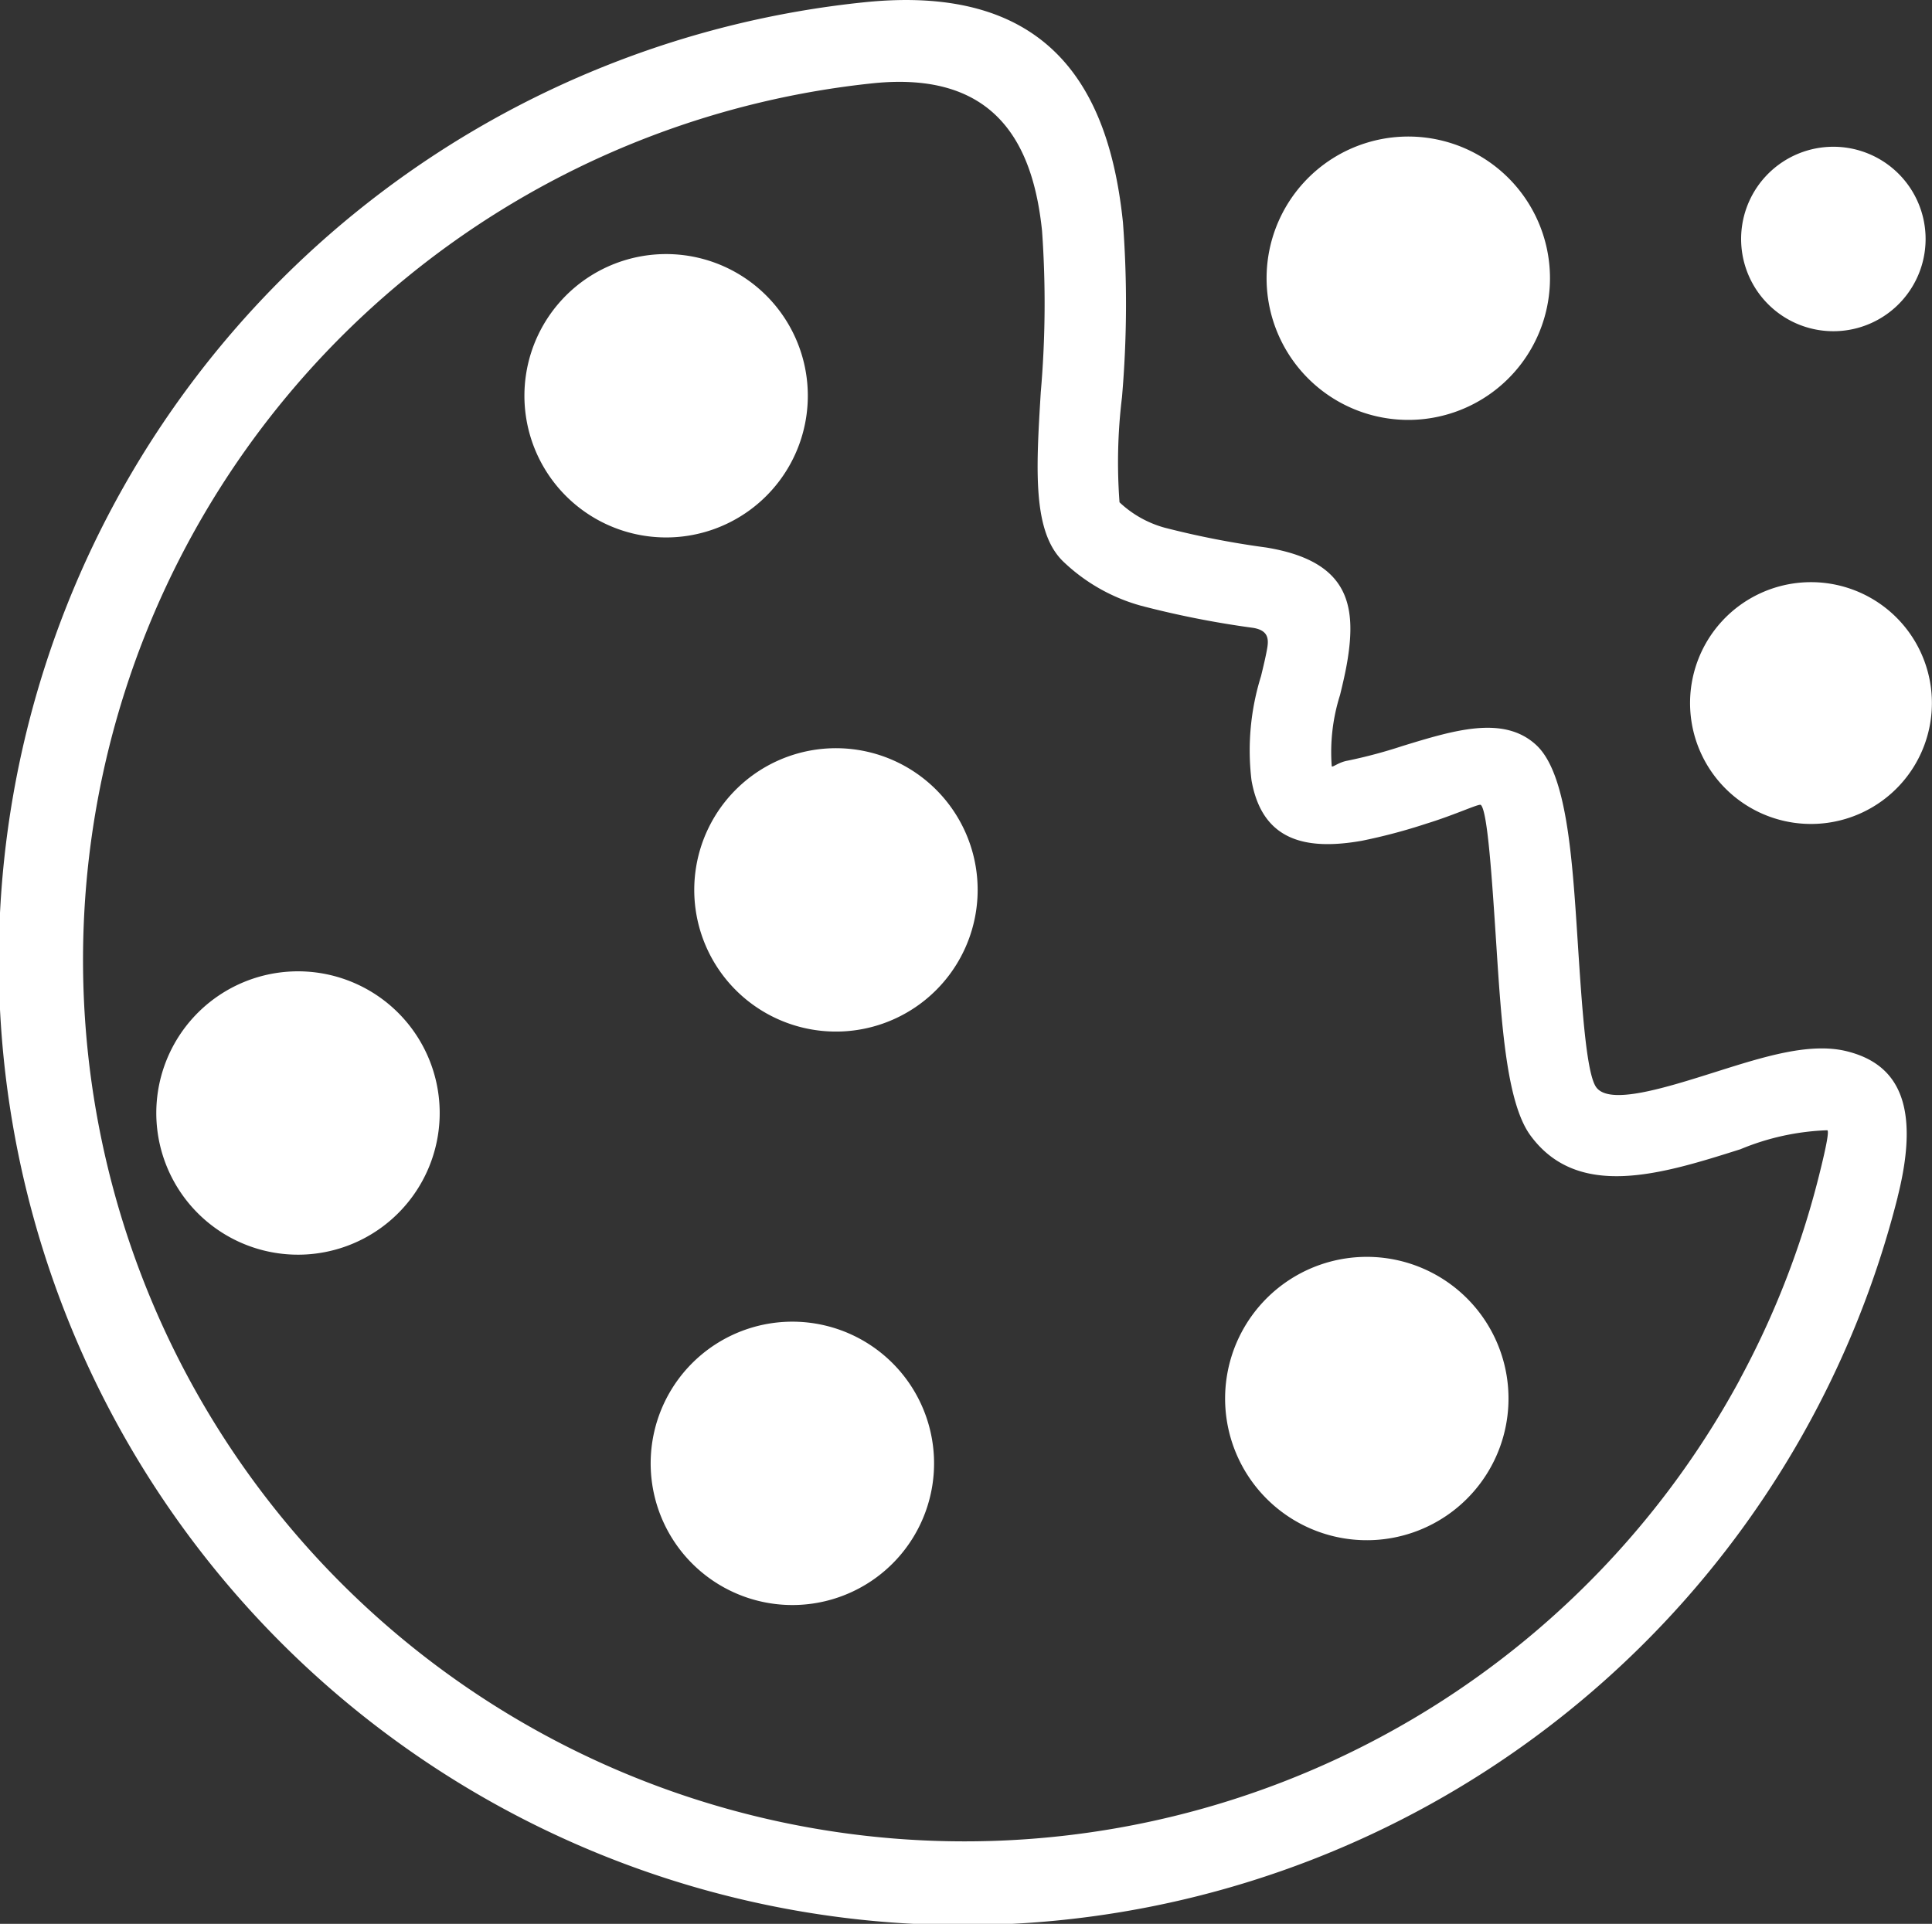
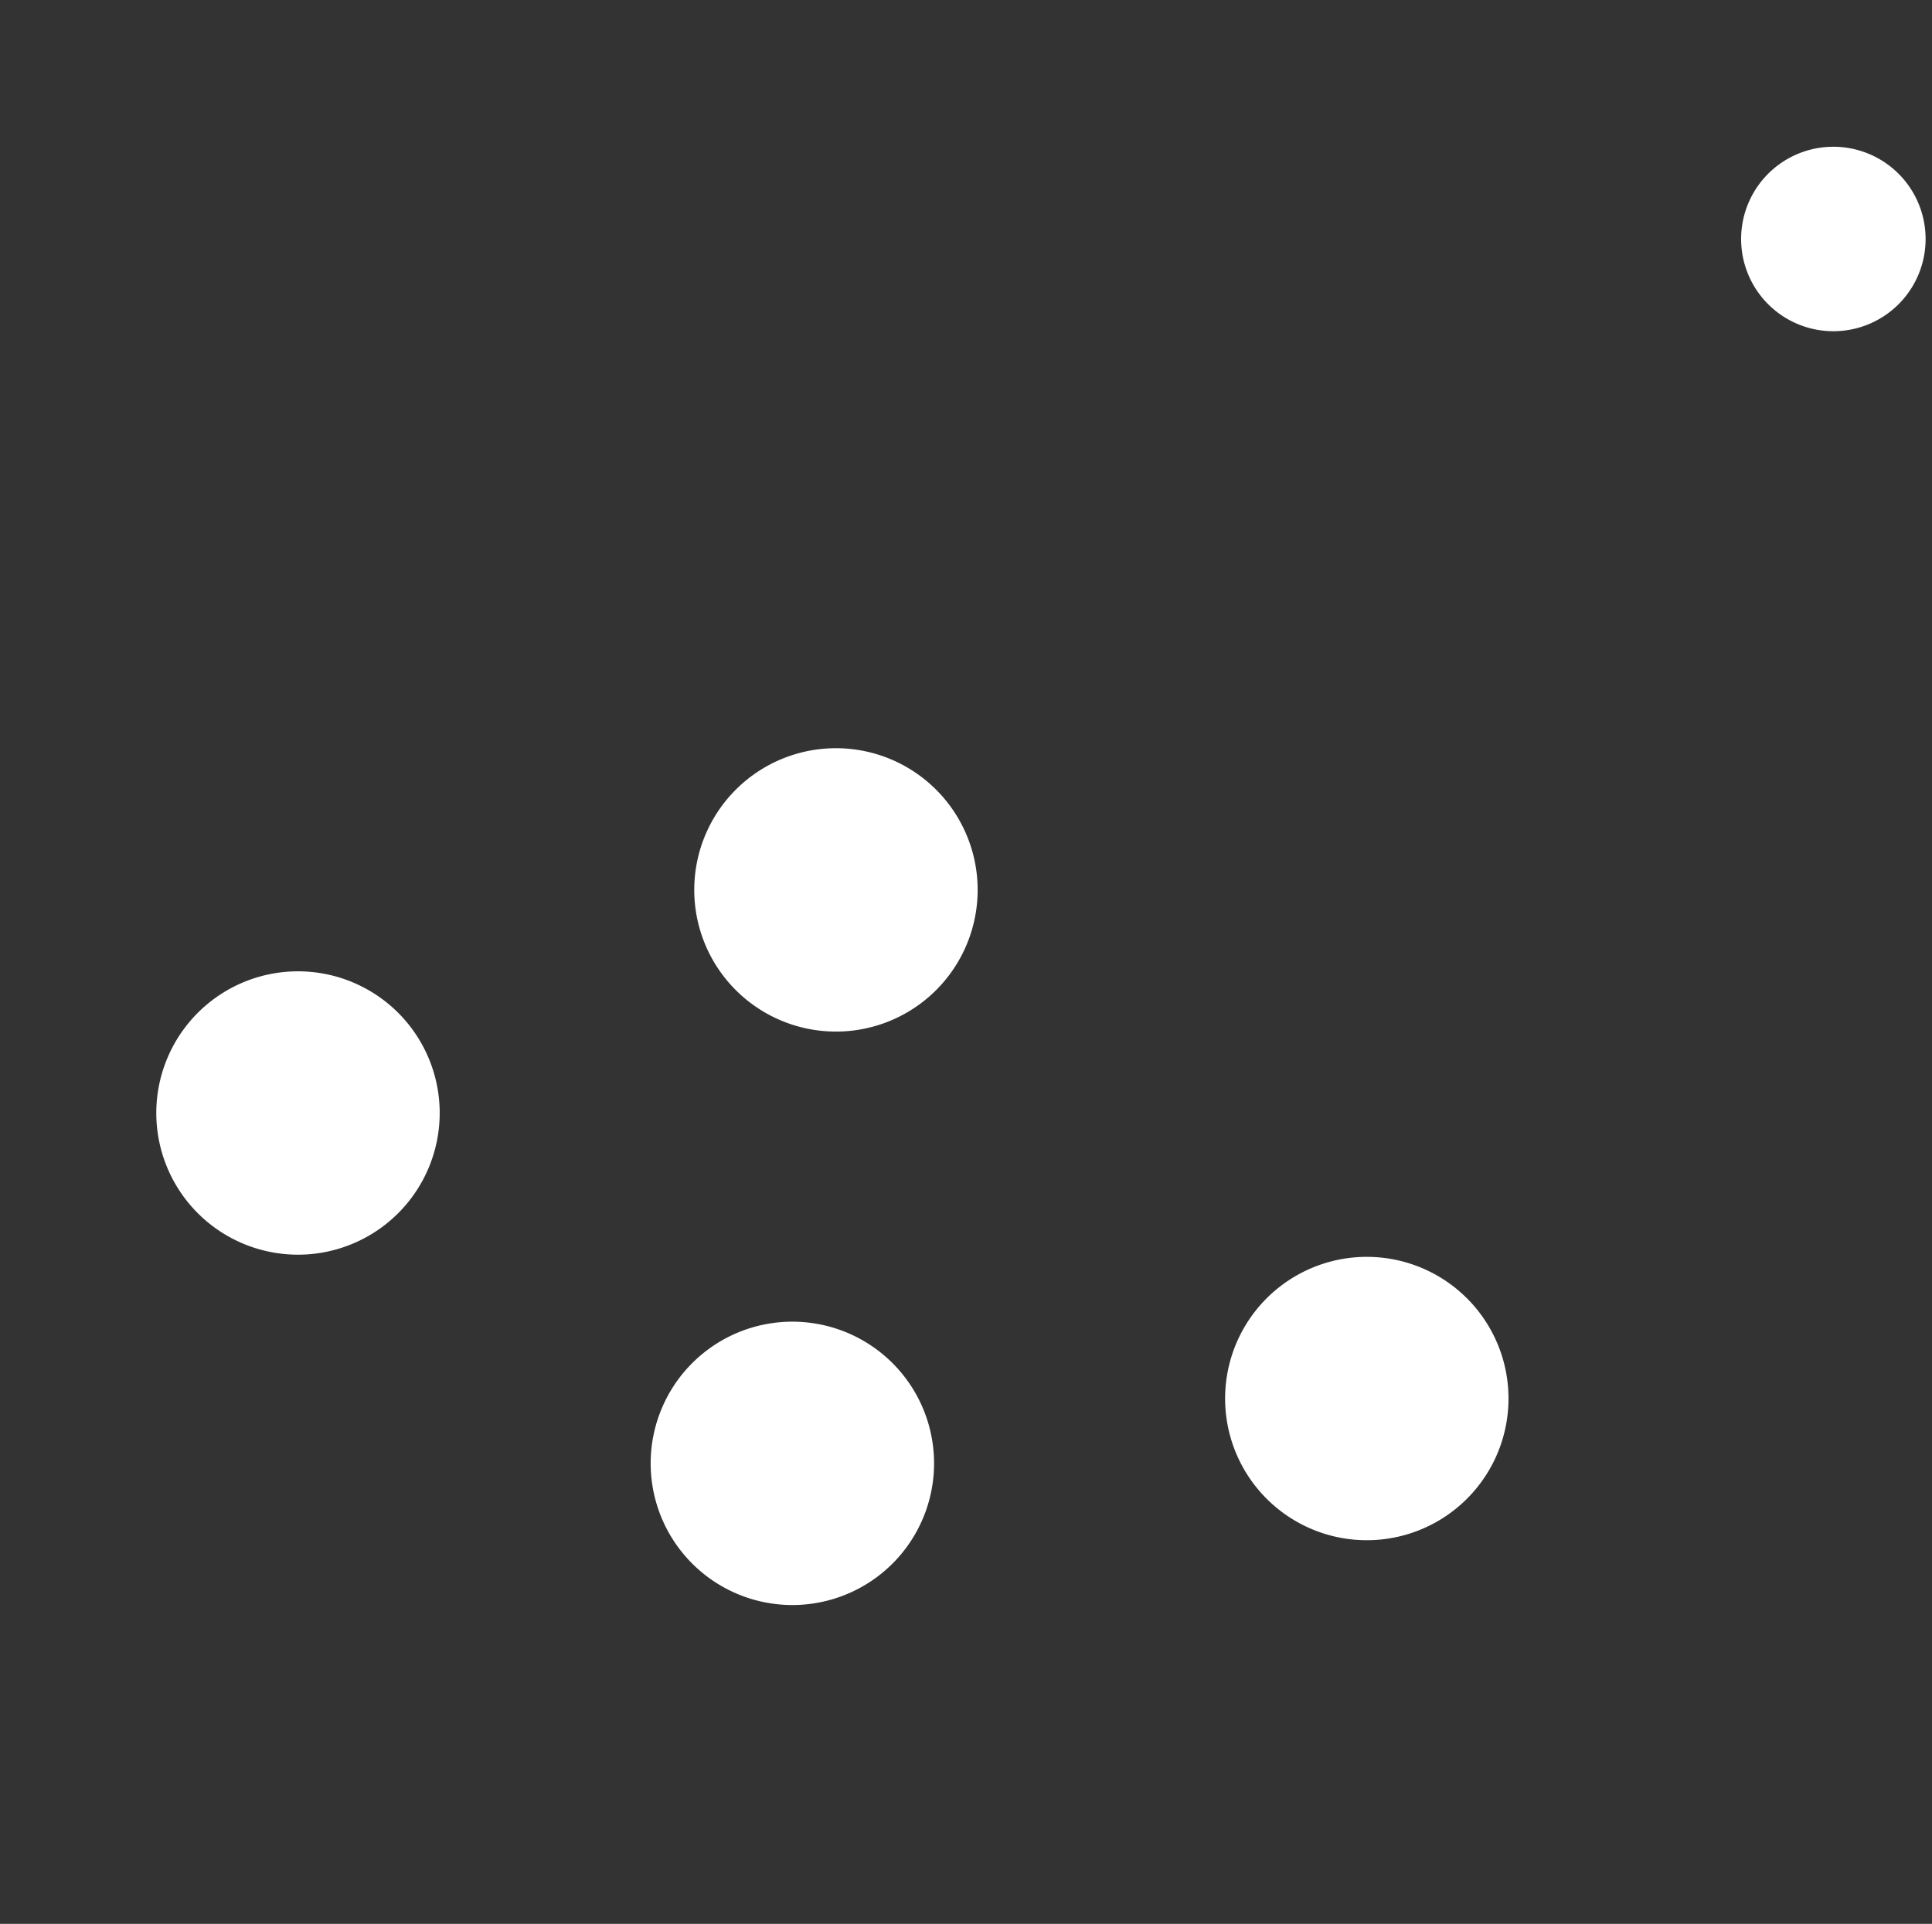
<svg xmlns="http://www.w3.org/2000/svg" width="71.213" height="70.923" viewBox="0 0 71.213 70.923">
  <rect x="0" y="0" width="71.213" height="70.923" fill="#333333" stroke="none" />
  <g id="cookies" transform="translate(-1027.518 -196.077)">
-     <path id="Path_420" data-name="Path 420" d="M1097.467,240.2a35.536,35.536,0,1,1-38.085-44.04c6.946-.715,9.034,3.325,9.528,8.12a40.139,40.139,0,0,1-.036,6.442,19.781,19.781,0,0,0-.091,3.872,3.949,3.949,0,0,0,1.656.934,32.049,32.049,0,0,0,3.745.732c3.011.491,3.343,2.081,3,4.169-.073.441-.17.847-.272,1.268a6.967,6.967,0,0,0-.307,2.622c.013.076.242-.142.585-.2a18.28,18.28,0,0,0,2.024-.541c1.909-.585,3.726-1.142,4.924-.04,1.131,1.04,1.331,4.114,1.531,7.207.159,2.447.319,4.911.686,5.414.489.671,2.521.029,4.41-.568,1.784-.564,3.479-1.1,4.843-.755,1.836.463,2.723,1.928,1.856,5.367Zm-5.822,6.733a32.246,32.246,0,0,0,2.911-7.476c.317-1.258.38-1.7.313-1.713a9.127,9.127,0,0,0-3.2.7c-2.885.912-5.987,1.892-7.744-.515-.875-1.2-1.063-4.1-1.251-6.988-.162-2.488-.323-4.961-.573-5.191-.062-.057-.948.366-2.008.691a20.8,20.8,0,0,1-2.378.631c-2.031.358-3.669.029-4.067-2.23A9.191,9.191,0,0,1,1074,221c.094-.39.184-.765.231-1.051.059-.364,0-.641-.528-.727a34.619,34.619,0,0,1-4.132-.816,6.736,6.736,0,0,1-2.824-1.592c-1.183-1.087-1.041-3.41-.867-6.27a37.912,37.912,0,0,0,.048-5.952c-.33-3.206-1.7-5.911-6.236-5.445a32.494,32.494,0,1,0,31.955,47.789Z" transform="translate(0 0)" fill="#fff" />
    <path id="Path_421" data-name="Path 421" d="M1081.916,246.648a5.223,5.223,0,1,1-7.379.311,5.222,5.222,0,0,1,7.379-.311Z" transform="translate(-20.051 -21.611)" fill="#fff" fill-rule="evenodd" />
    <path id="Path_422" data-name="Path 422" d="M1116.814,280.091a5.223,5.223,0,1,1-7.379.311,5.223,5.223,0,0,1,7.379-.311Z" transform="translate(-35.382 -36.303)" fill="#fff" fill-rule="evenodd" />
    <path id="Path_423" data-name="Path 423" d="M1079.05,284.353a5.223,5.223,0,1,1-7.38.311,5.223,5.223,0,0,1,7.38-.311Z" transform="translate(-18.791 -38.175)" fill="#fff" fill-rule="evenodd" />
    <path id="Path_424" data-name="Path 424" d="M1046.549,261.317a5.223,5.223,0,1,1-7.379.311,5.223,5.223,0,0,1,7.379-.311Z" transform="translate(-4.513 -28.055)" fill="#fff" fill-rule="evenodd" />
-     <path id="Path_425" data-name="Path 425" d="M1070.75,214.159a5.223,5.223,0,1,1-7.379.311,5.222,5.222,0,0,1,7.379-.311Z" transform="translate(-15.145 -7.338)" fill="#fff" fill-rule="evenodd" />
-     <path id="Path_426" data-name="Path 426" d="M1146.1,235.53a4.457,4.457,0,1,1-6.3.265,4.458,4.458,0,0,1,6.3-.265Z" transform="translate(-48.812 -16.815)" fill="#fff" fill-rule="evenodd" />
    <path id="Path_427" data-name="Path 427" d="M1147.681,206.62a3.4,3.4,0,1,1-4.8.2,3.4,3.4,0,0,1,4.8-.2Z" transform="translate(-50.286 -4.237)" fill="#fff" fill-rule="evenodd" />
-     <path id="Path_428" data-name="Path 428" d="M1119.541,206.431a5.223,5.223,0,1,1-7.379.311,5.222,5.222,0,0,1,7.379-.311Z" transform="translate(-36.58 -3.943)" fill="#fff" fill-rule="evenodd" />
  </g>
</svg>